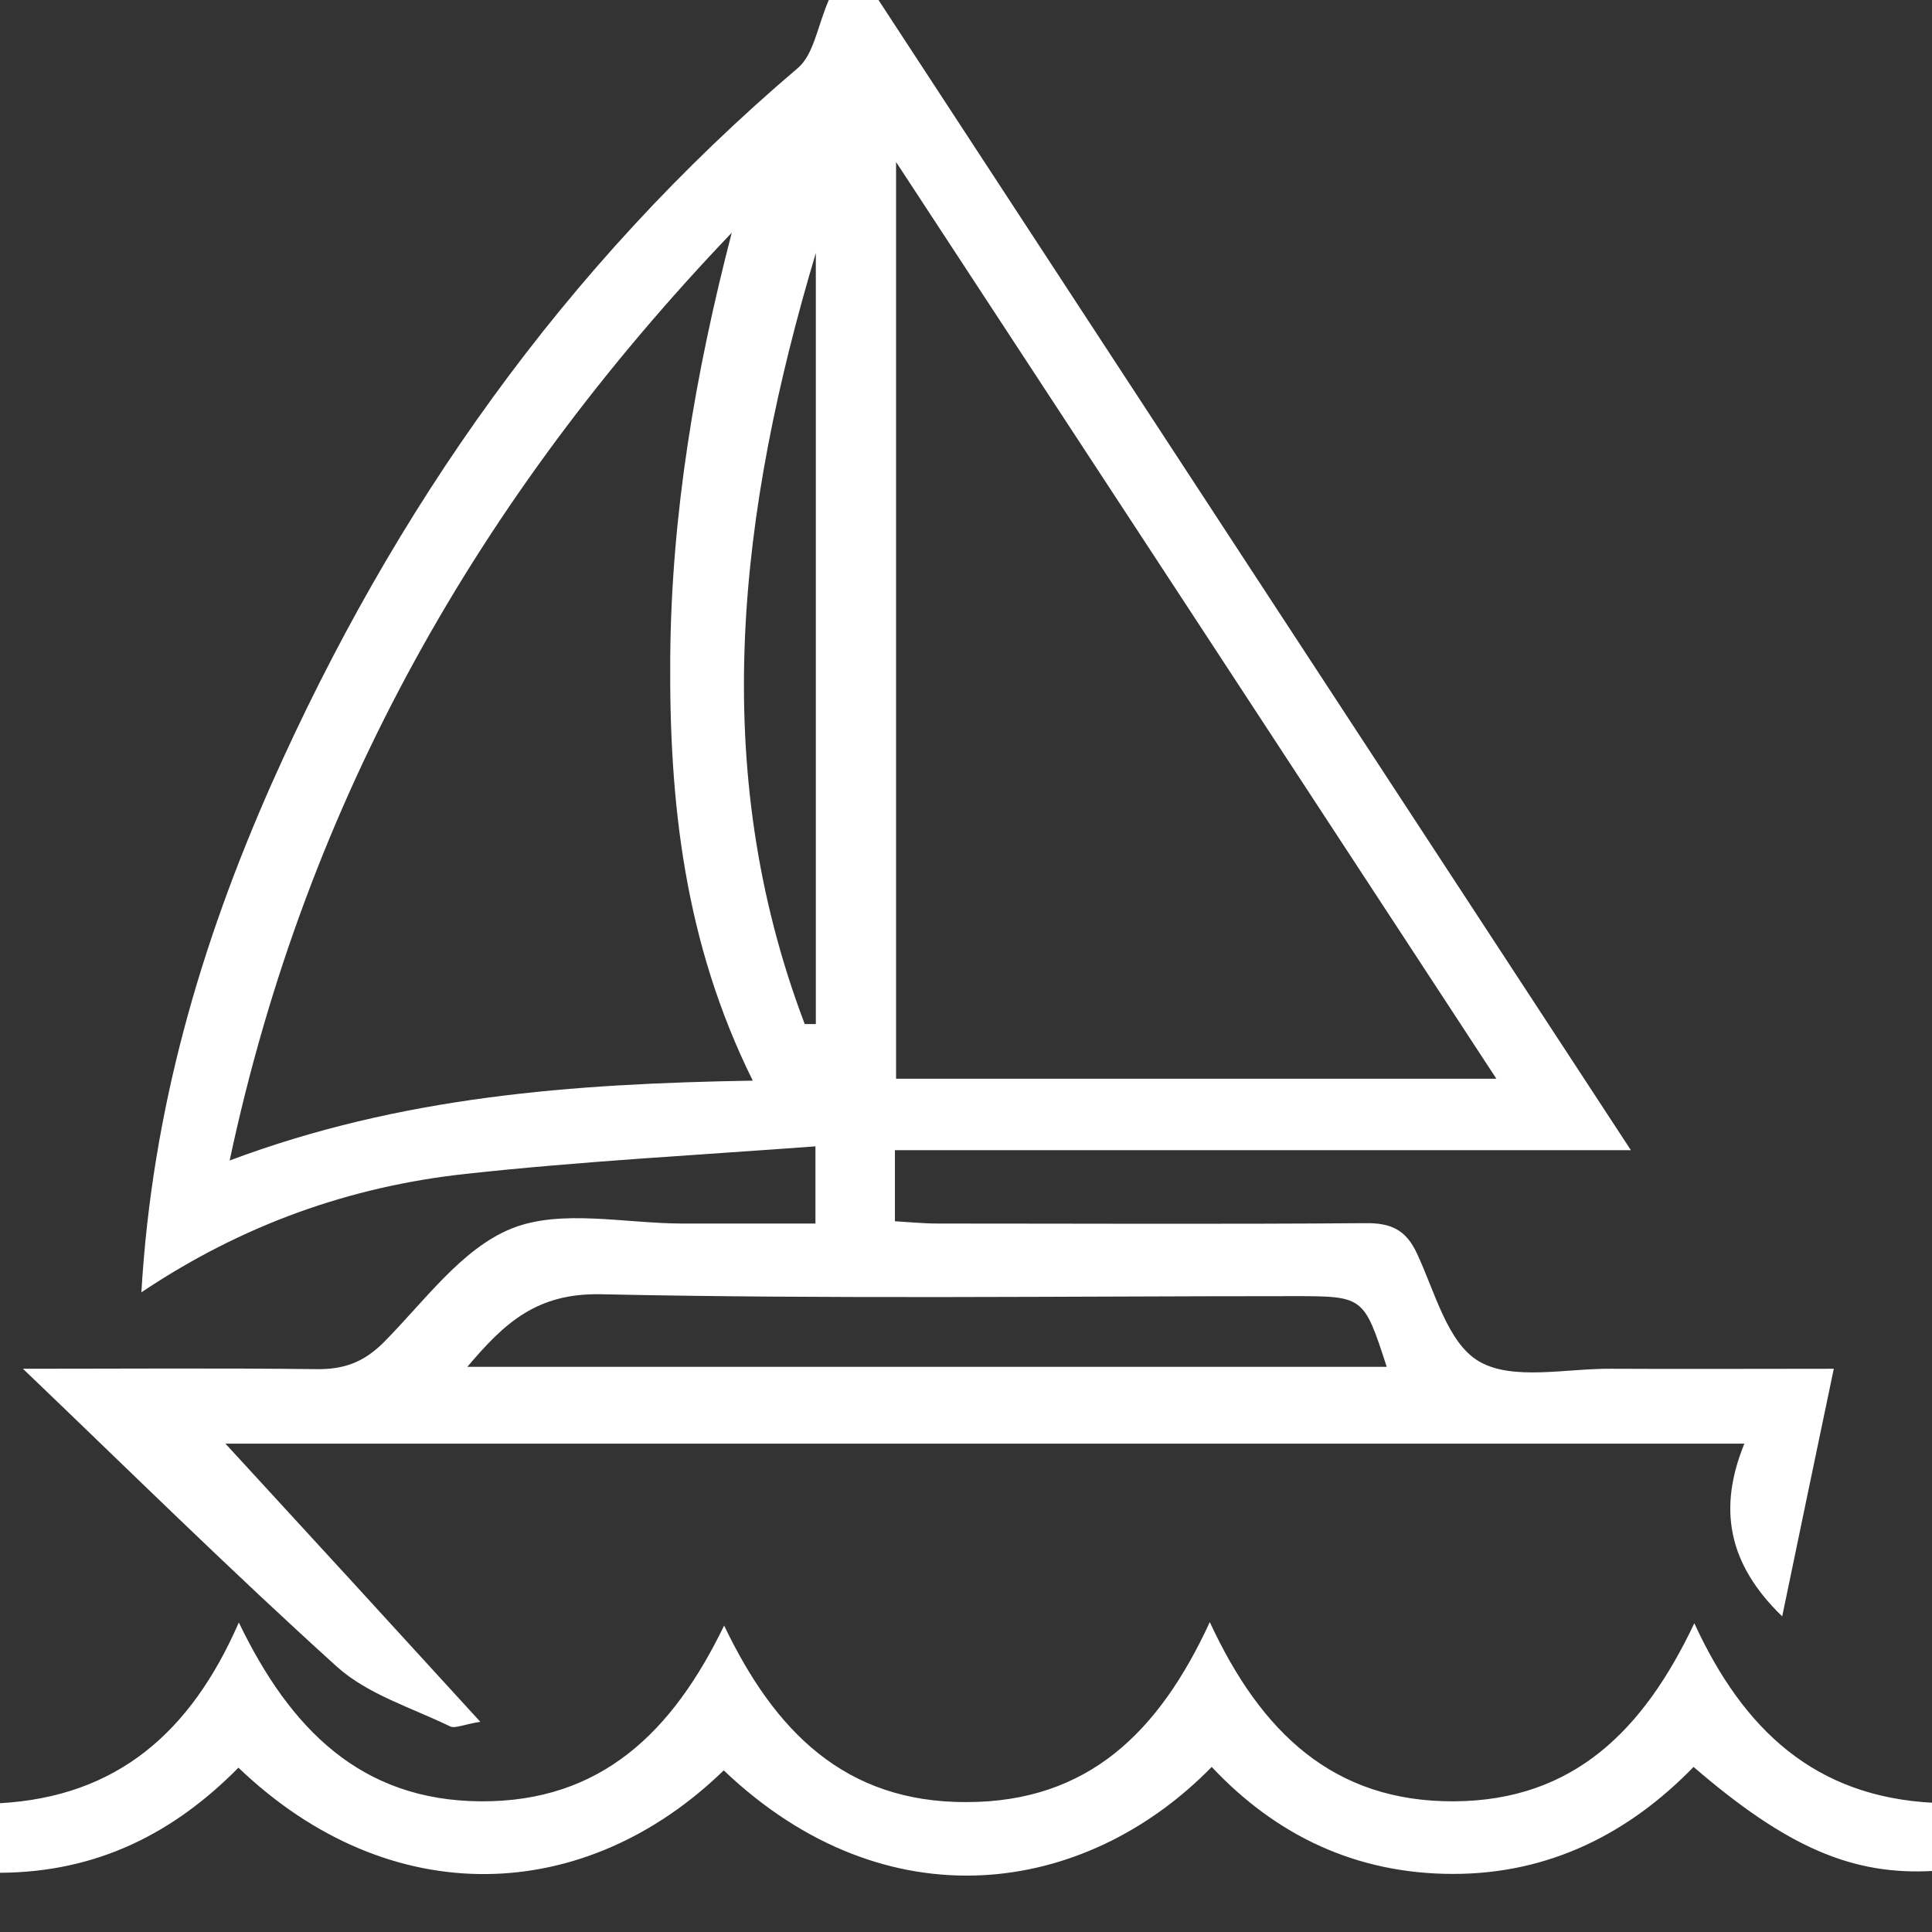
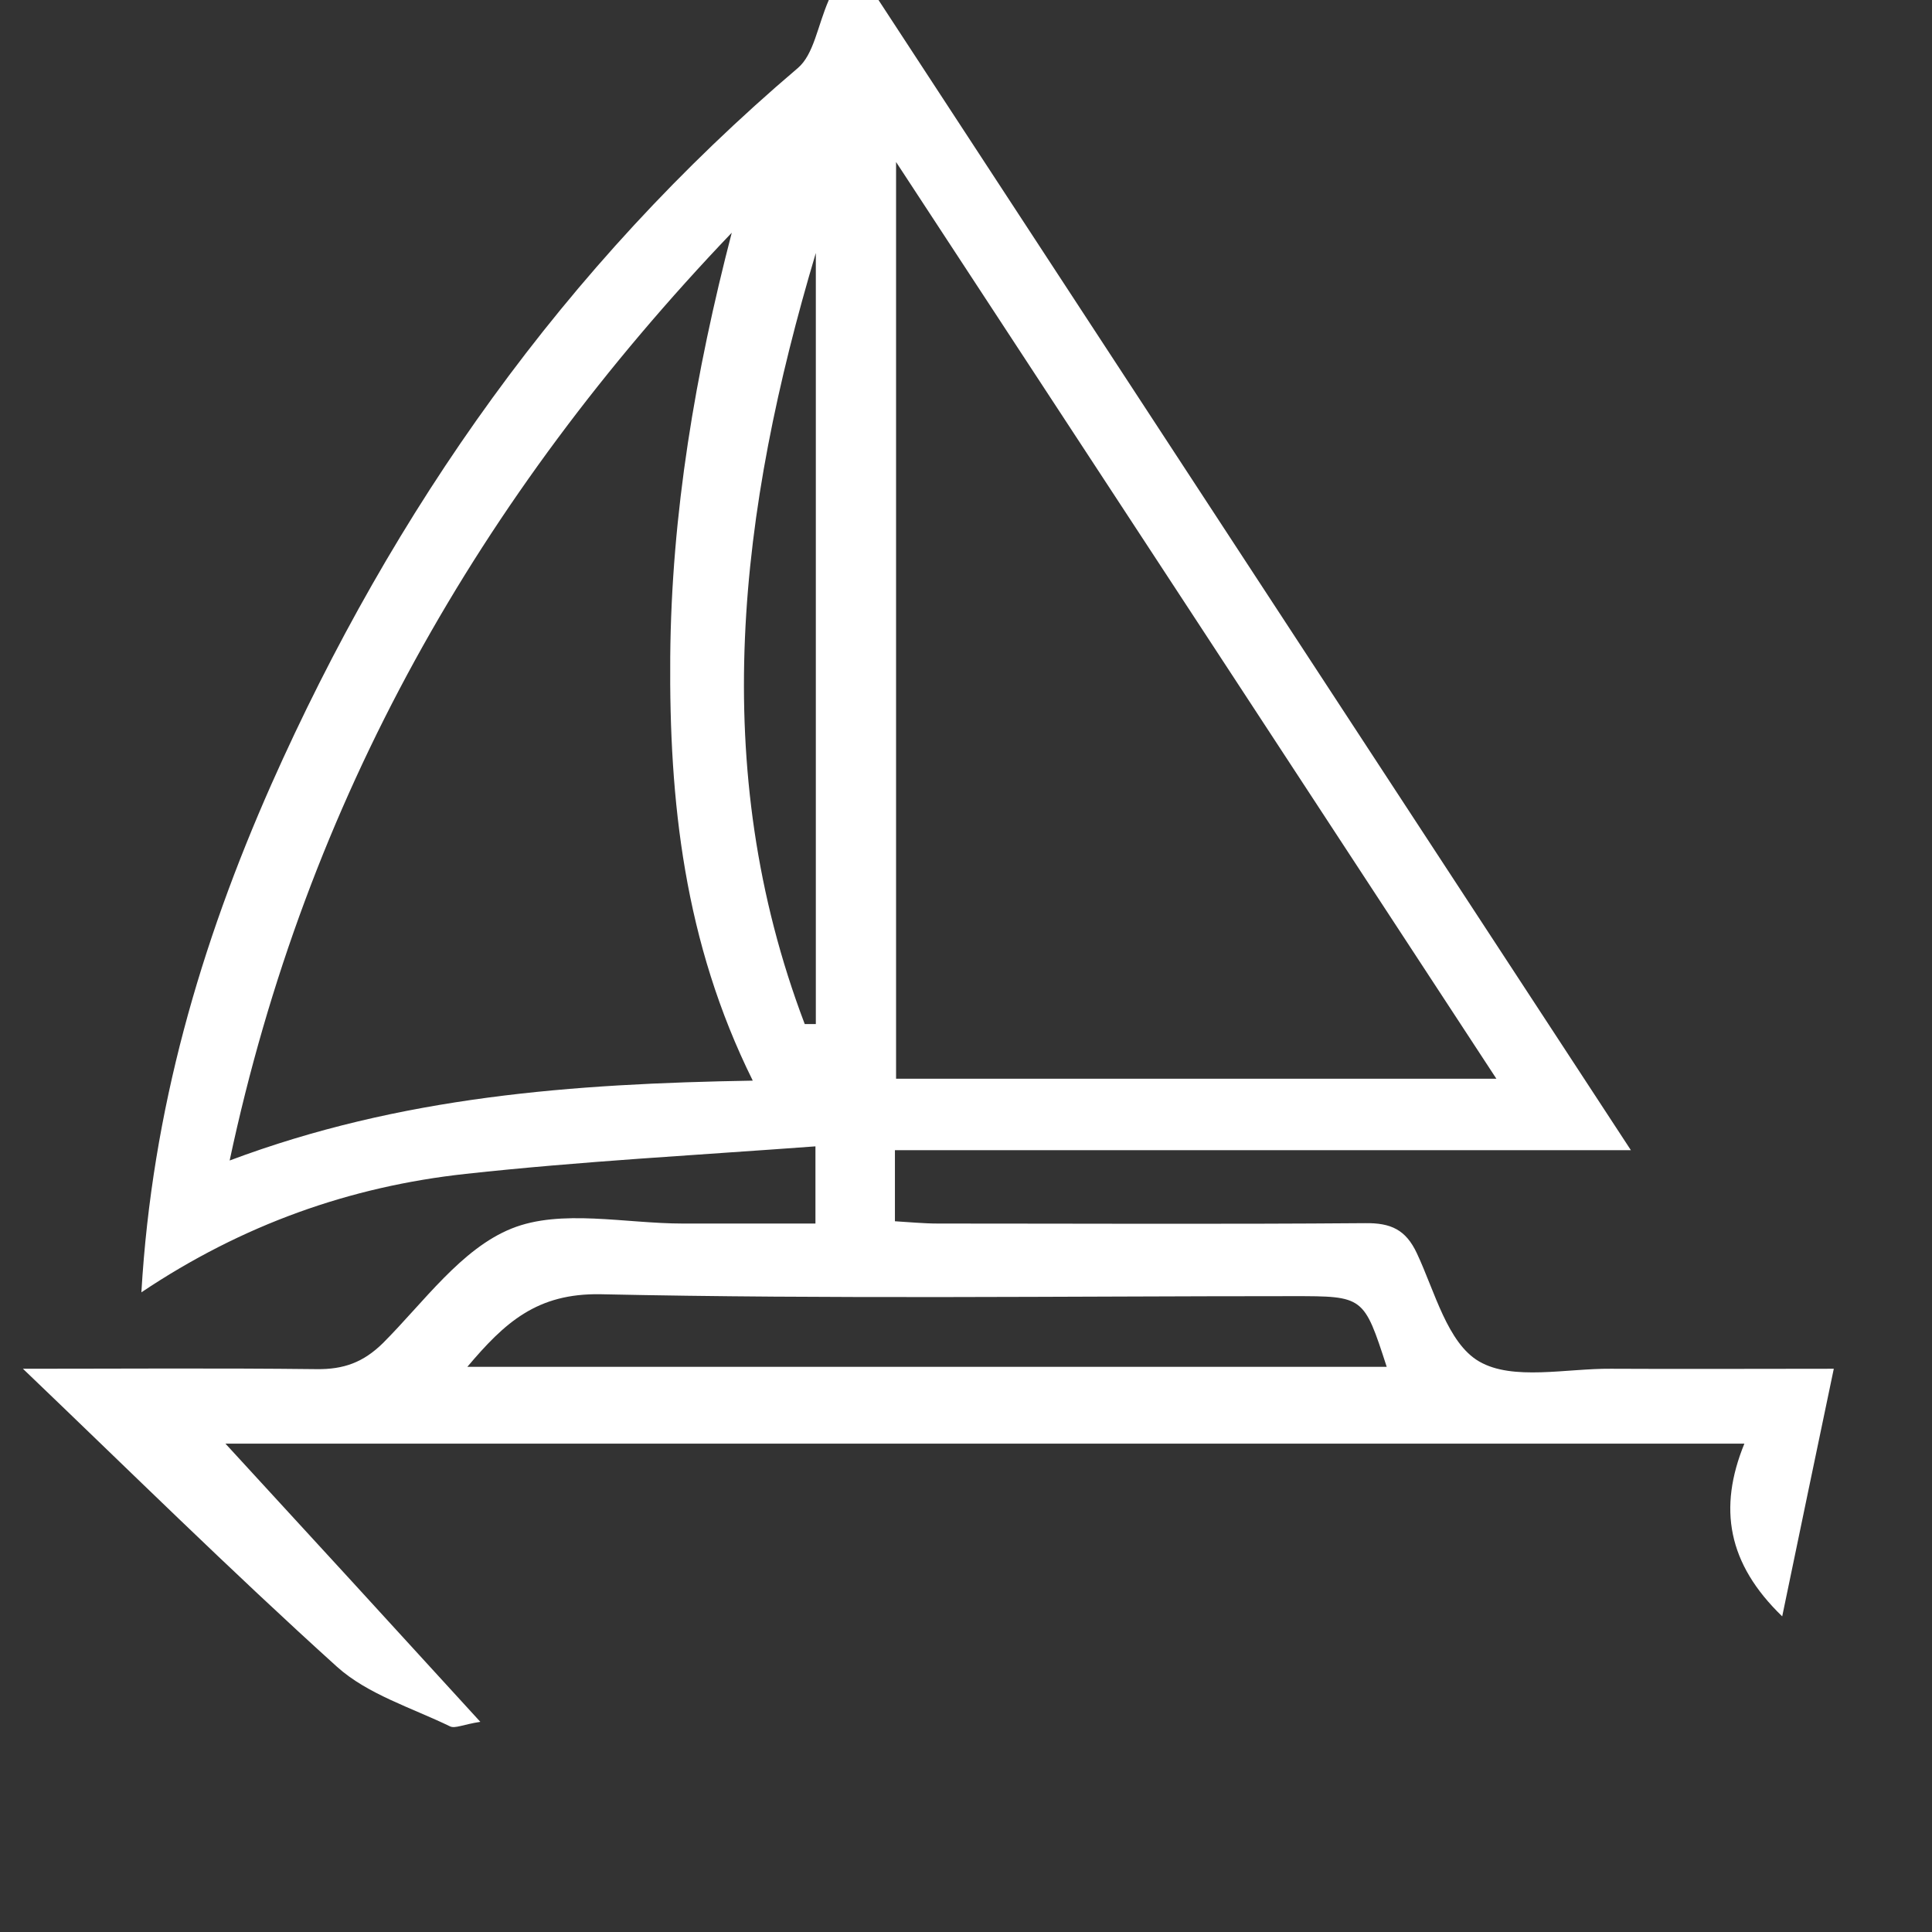
<svg xmlns="http://www.w3.org/2000/svg" version="1.1" id="Layer_1" x="0px" y="0px" viewBox="0 0 505.6 505.6" style="enable-background:new 0 0 505.6 505.6;" xml:space="preserve">
  <rect x="0" y="0" width="505.6" height="505.6" fill="#333333" stroke="none" />
  <style type="text/css"> .st0{fill:#FFFFFF;} </style>
  <path class="st0" d="M6,358.2c24.8,0,50.8-0.2,76.8,0.1c7.2,0.1,12.3-1.8,17.4-6.8c10.7-10.7,20.5-24.7,33.7-30 c12.9-5.2,29.7-1.3,44.8-1.3c11.3,0,22.7,0,34.7,0c0-6.5,0-12,0-20.2c-30.9,2.3-61.3,3.9-91.5,7.2c-30.3,3.3-58.5,13.3-84.9,31 c2.8-47.8,15.5-91.1,34-132.9c32-72,76.5-135.4,137.8-187.5c4.2-3.6,5.1-10.9,8.1-17.8c3.8,0,9.5,0,13,0 c65.6,100.3,130.6,199.7,196.9,301c-65.2,0-128.6,0-192.6,0c0,6.7,0,12,0,18.6c3.5,0.2,7.4,0.6,11.3,0.6c37.2,0,74.4,0.2,111.7-0.1 c6.8-0.1,10.7,1.7,13.6,7.9c4.7,10,8,23.5,16.3,28.3c8.8,5.1,22.8,1.8,34.5,1.9c18.8,0.1,37.5,0,58.3,0 c-4.6,21.9-8.9,42.7-13.5,64.8c-14.3-13.8-16.8-28.3-9.9-45.2c-133.5,0-265.5,0-397.5,0c21.9,23.8,43.5,47.4,66.7,72.8 c-4.5,0.7-6.6,1.8-7.9,1.2c-10.1-4.9-21.6-8.4-29.6-15.6C60.2,410.9,33.5,384.5,6,358.2z M391.6,282.3 c-52.4-80.1-103.9-158.7-157.1-239.9c0,82,0,160.7,0,239.9C286.7,282.3,338,282.3,391.6,282.3z M197,282.8 c-18-36.3-21.9-73.2-21.6-110.8c0.3-37.7,6.6-74.5,16.1-111.1C125.5,130,80.2,209.3,60.1,303.7C104.9,286.9,149.8,283.6,197,282.8z M362.9,357.7c-6-18.5-6-18.5-24.5-18.5c-60.4,0-120.8,0.8-181.2-0.5c-16.7-0.3-25.1,7.4-34.9,19 C203.5,357.7,283.1,357.7,362.9,357.7z M210.6,268c1,0,1.9,0,2.9,0c0-67.3,0-134.5,0-201.8C193.5,133.3,185,200.6,210.6,268z" />
-   <path class="st0" d="M316.6,424.5c13.4,28.9,32.4,47.1,64,46.9c31.1-0.2,49.5-18.5,62.8-46.6c12.8,27.8,31.5,45.5,62.8,47 c0,6.3,0,12.1,0,17.8c-21.3,1.3-38.5-6.1-63-27.2c-16.9,17.4-37.7,28-62.9,28c-25.3,0-46.3-10-63.2-28c-33,33.8-85.1,41.5-127.7,0.9 c-36.2,35.2-87.2,37.4-127-0.7c-16.8,17-36.8,27.4-62.5,27.5c0-6.3,0-11.8,0-18.2c30.6-1.7,50-18.4,62.6-47.3 c13.4,27.8,31.9,46.6,63.3,46.8c31.6,0.2,50.3-18.3,63.7-46c13.3,27.8,31.7,46.3,63.4,46.2C284.9,471.6,303.4,453.1,316.6,424.5z" />
</svg>